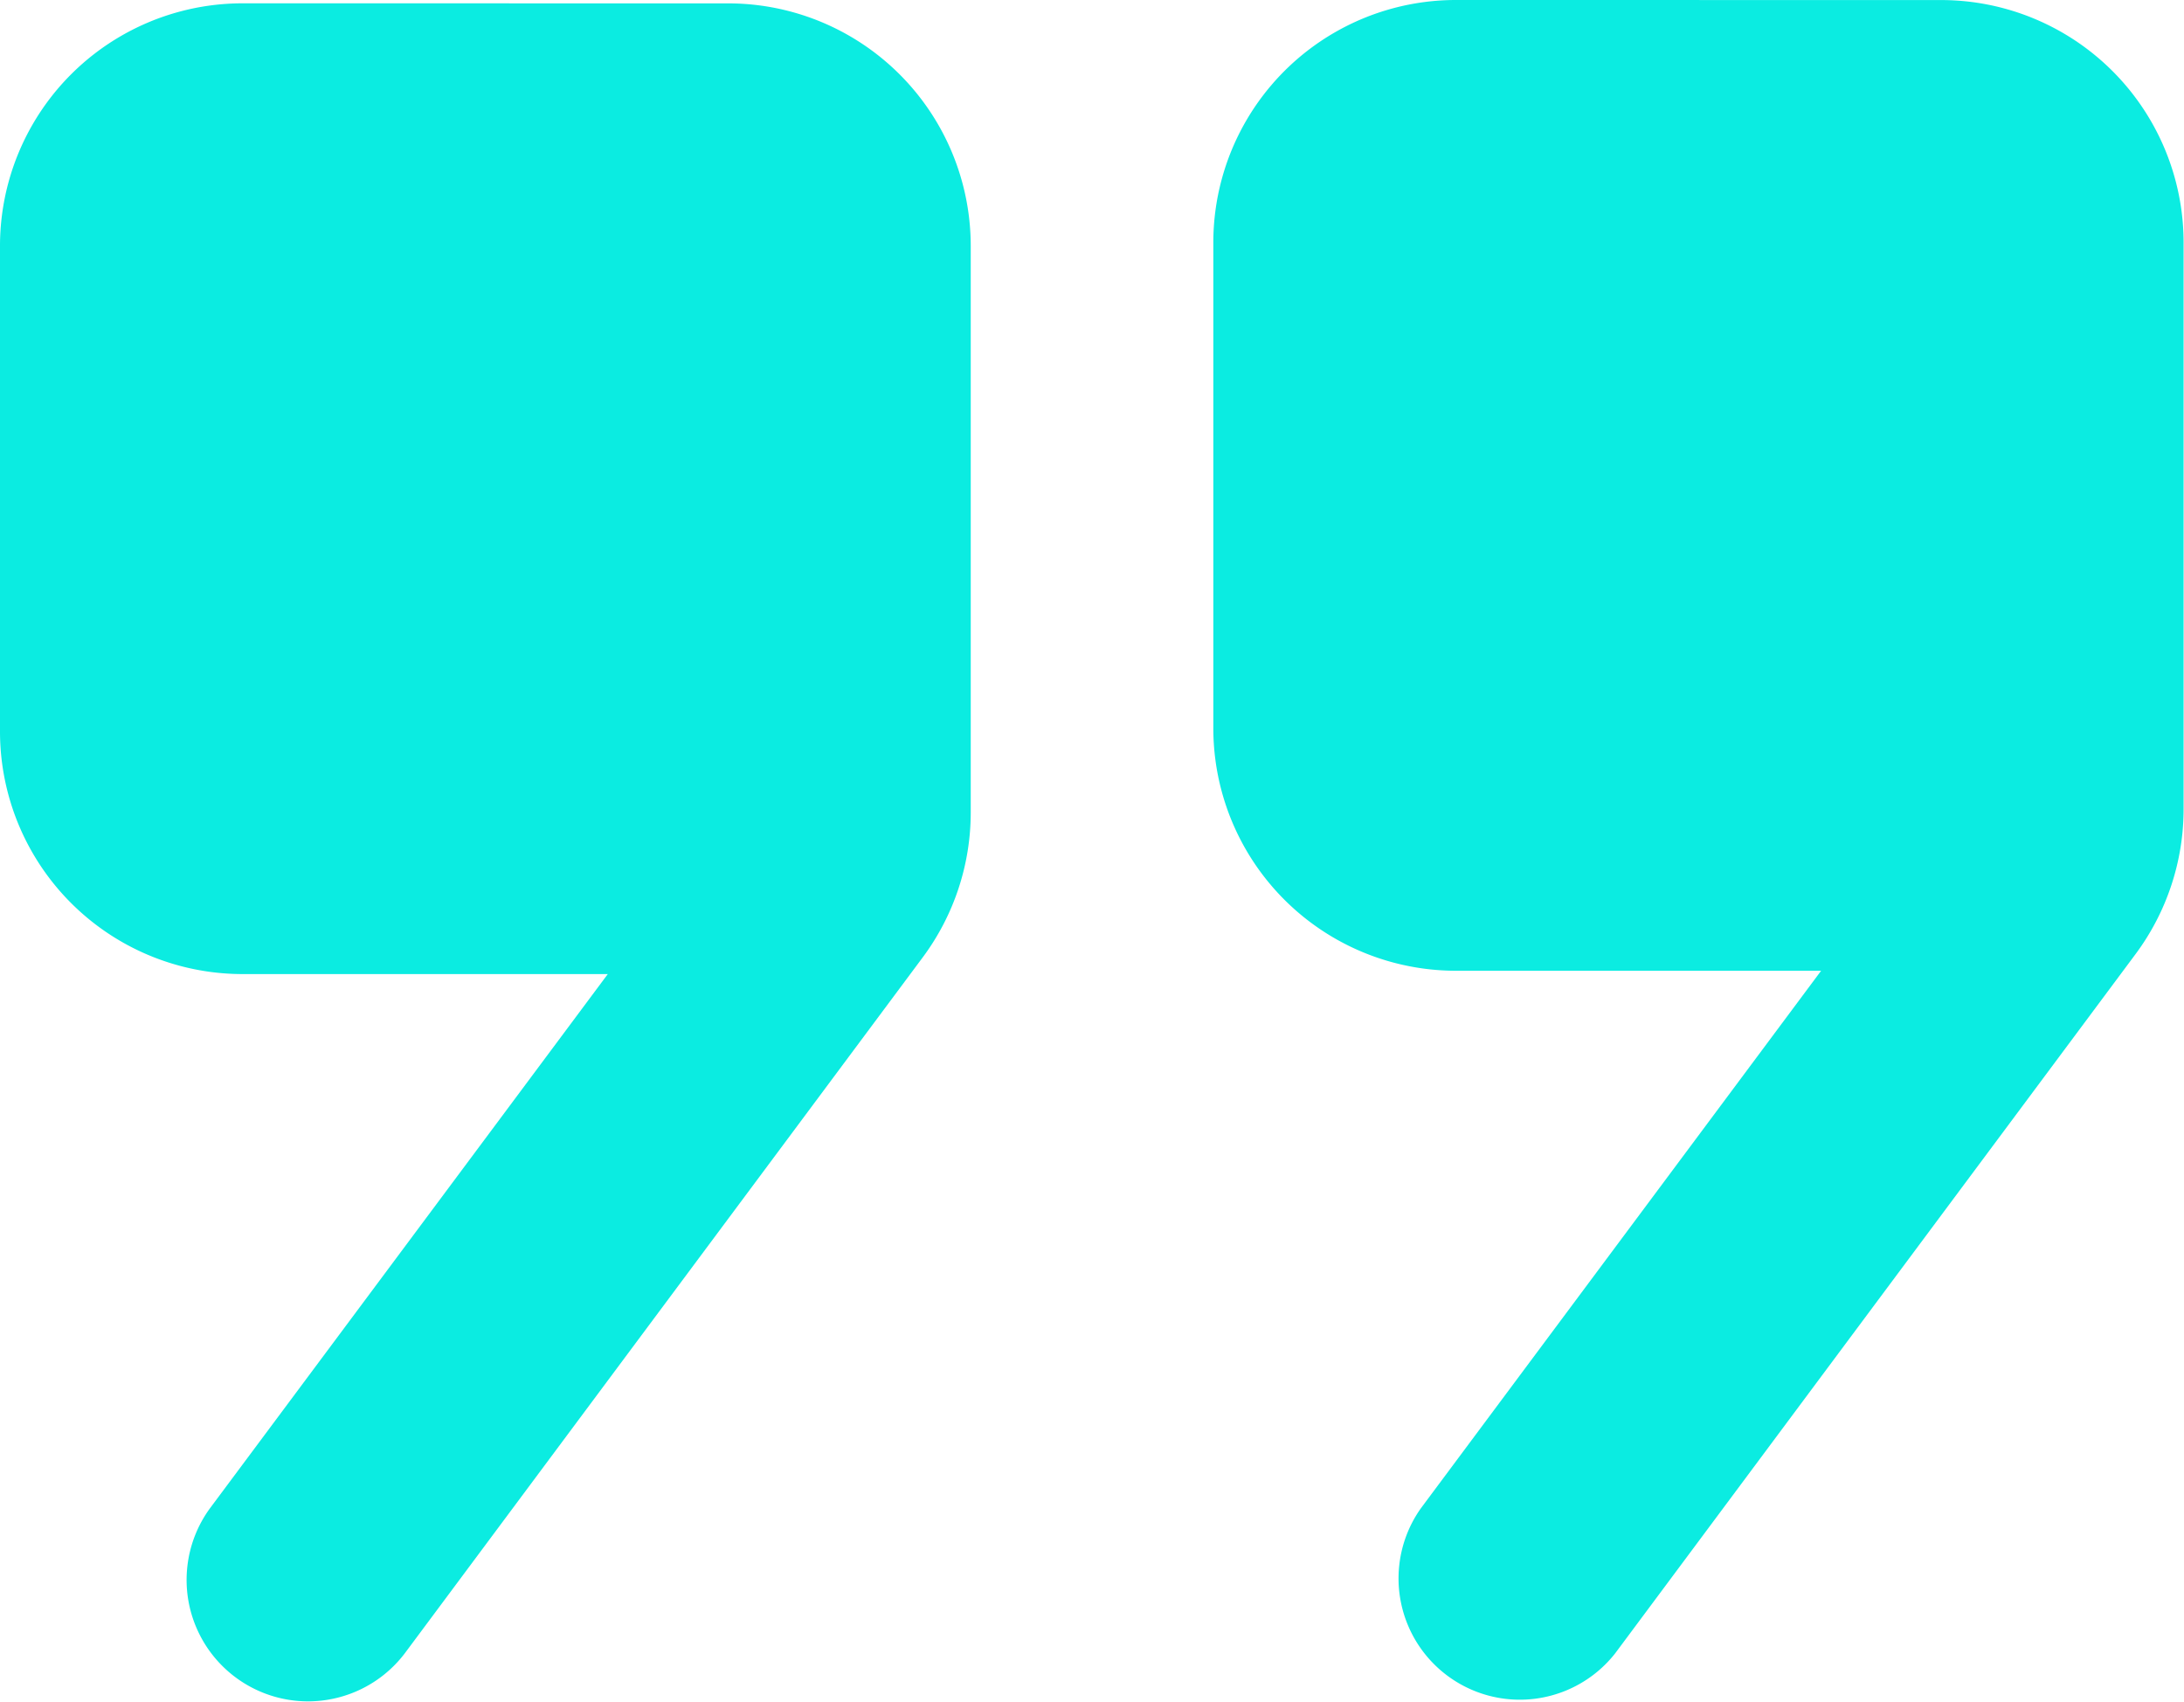
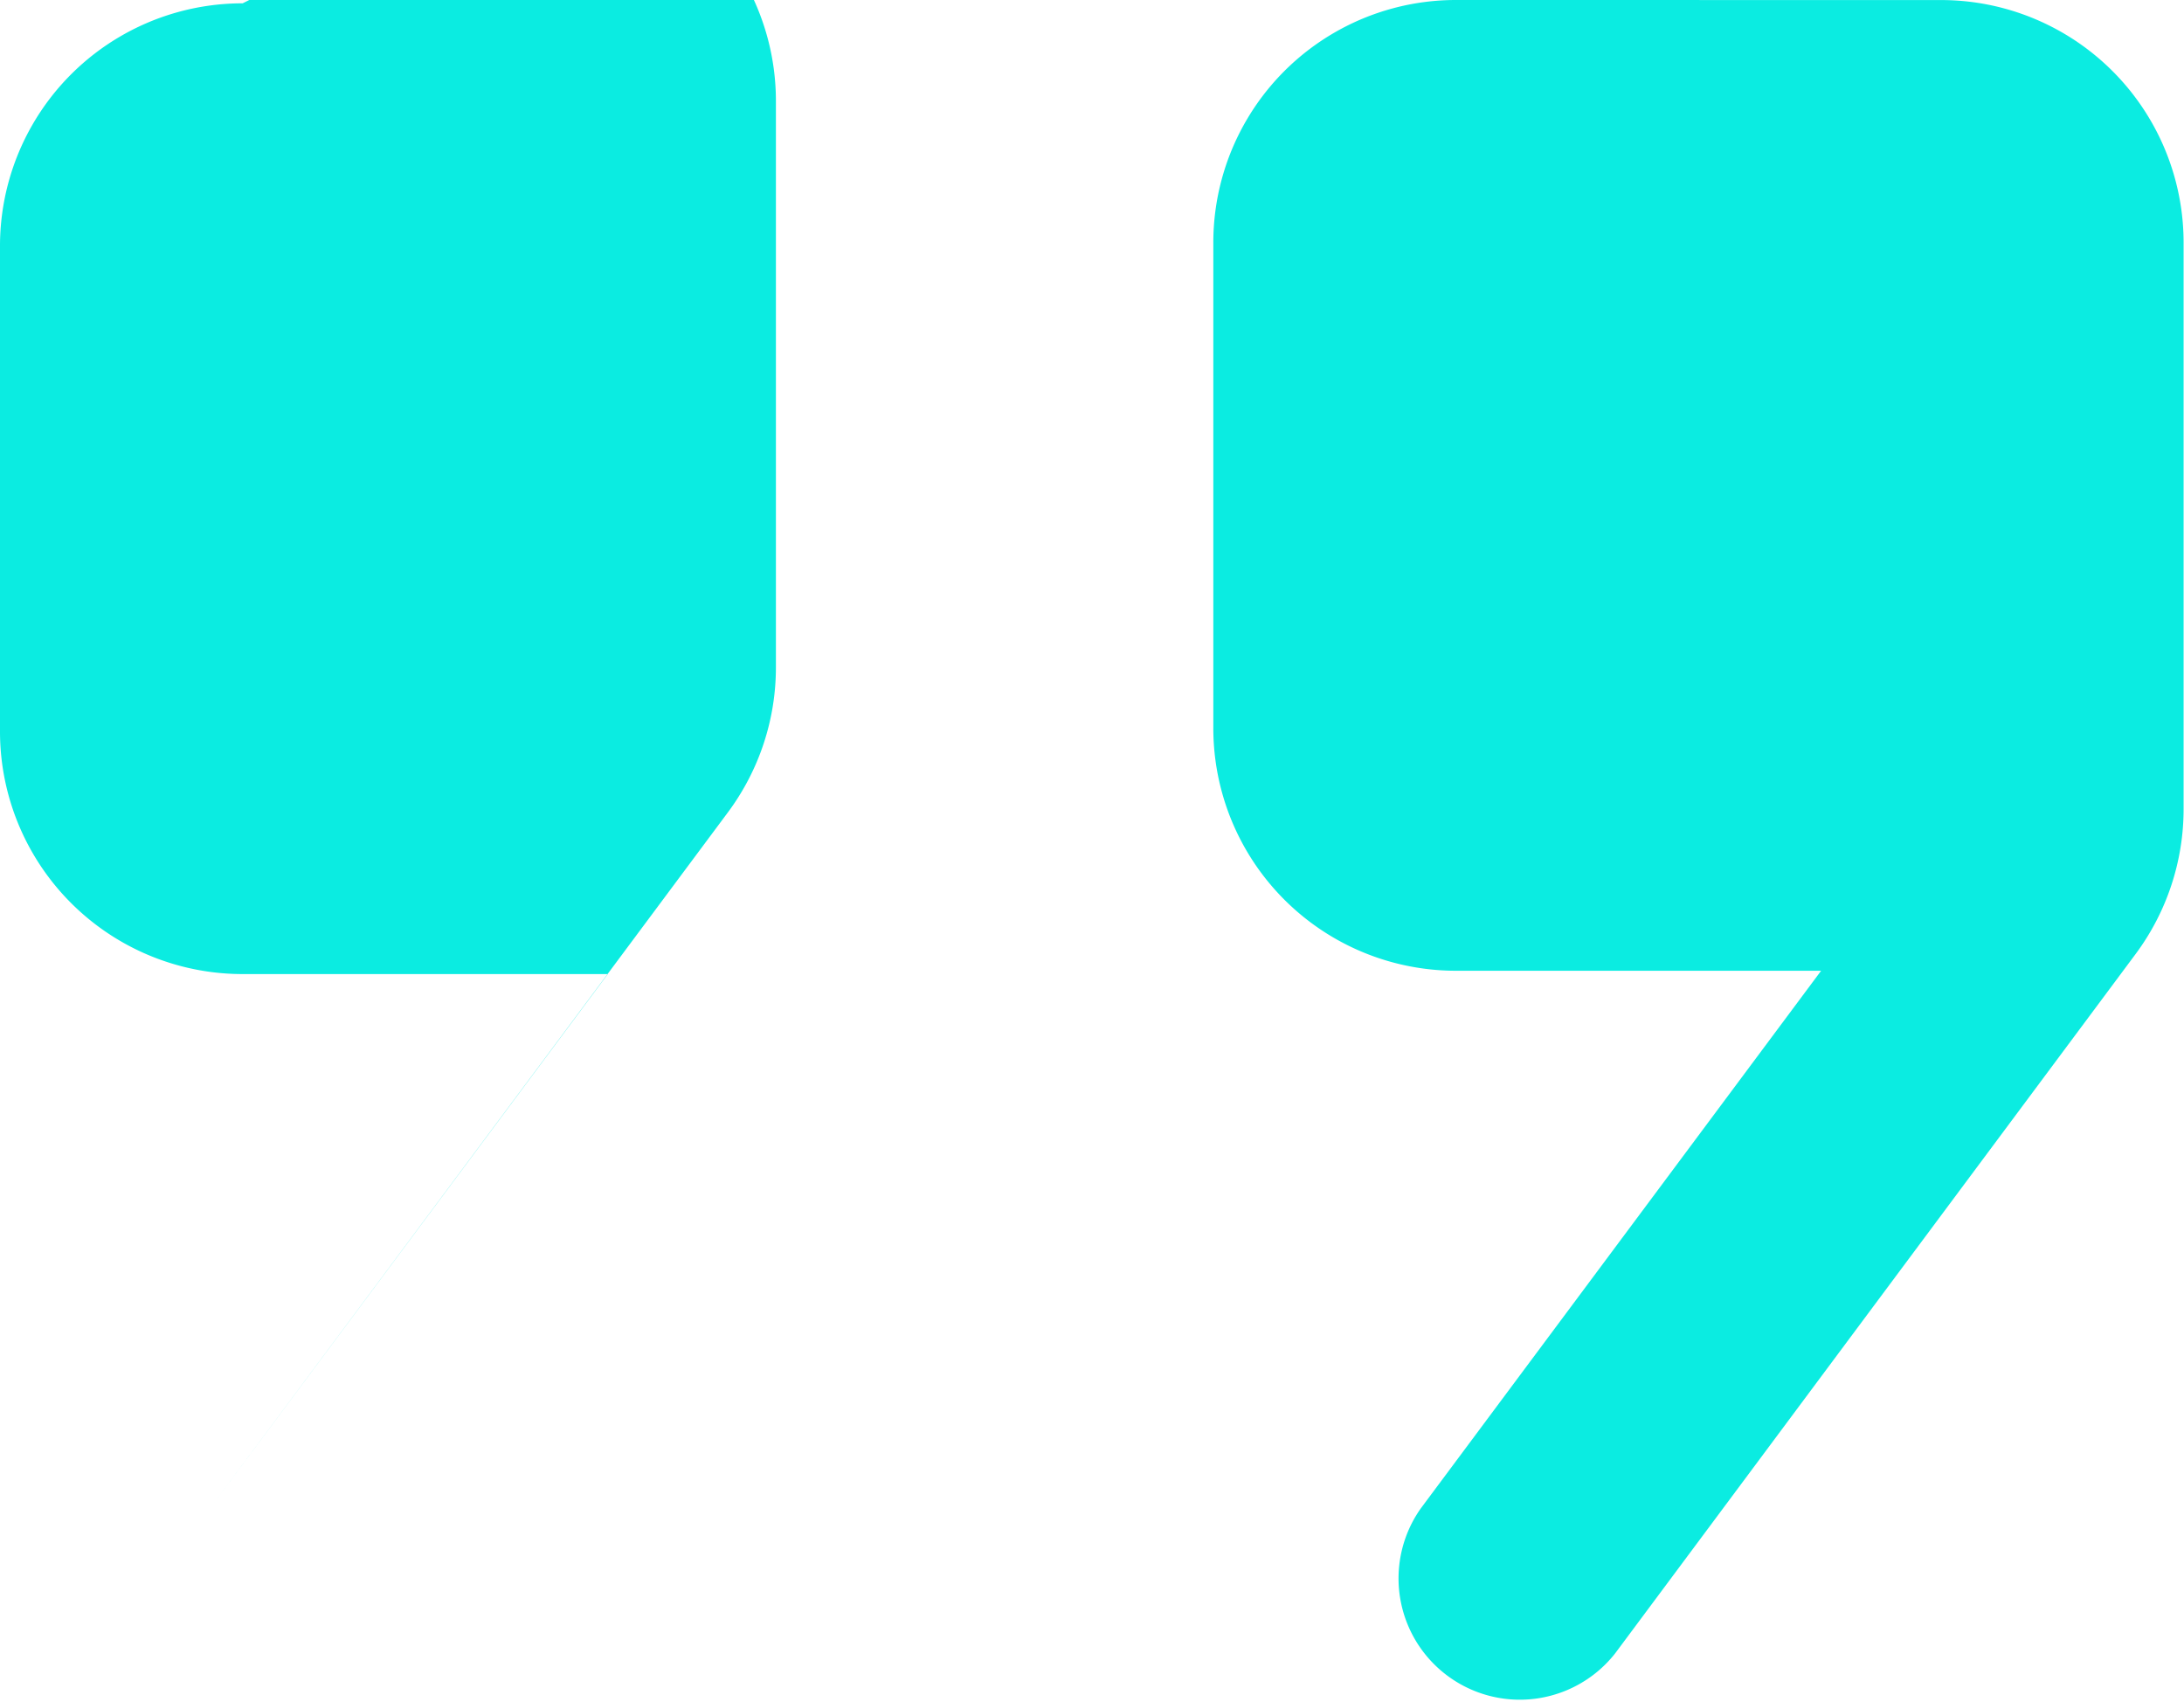
<svg xmlns="http://www.w3.org/2000/svg" width="38.182" height="29.755" viewBox="0 0 38.182 29.755">
-   <path id="quote-right" d="M28.454,4.973a4.241,4.241,0,0,0-4.242,4.242V17.7a4.241,4.241,0,0,0,4.242,4.242h6.384l-7,9.4a2.12,2.12,0,0,0,3.4,2.531l9.1-12.226a4.248,4.248,0,0,0,.837-2.531v-9.9a4.241,4.241,0,0,0-4.242-4.242ZM7.242,5.031A4.241,4.241,0,0,0,3,9.273v8.485A4.241,4.241,0,0,0,7.242,22h6.384L6.671,31.338a2.123,2.123,0,0,0,3.406,2.535l9.057-12.168a4.244,4.244,0,0,0,.837-2.531v-9.9a4.241,4.241,0,0,0-4.242-4.242Z" transform="translate(-3 -4.973)" fill="#0bece1" />
+   <path id="quote-right" d="M28.454,4.973a4.241,4.241,0,0,0-4.242,4.242V17.7a4.241,4.241,0,0,0,4.242,4.242h6.384l-7,9.4a2.12,2.12,0,0,0,3.4,2.531l9.1-12.226a4.248,4.248,0,0,0,.837-2.531v-9.9a4.241,4.241,0,0,0-4.242-4.242ZM7.242,5.031A4.241,4.241,0,0,0,3,9.273v8.485A4.241,4.241,0,0,0,7.242,22h6.384L6.671,31.338l9.057-12.168a4.244,4.244,0,0,0,.837-2.531v-9.9a4.241,4.241,0,0,0-4.242-4.242Z" transform="translate(-3 -4.973)" fill="#0bece1" />
</svg>